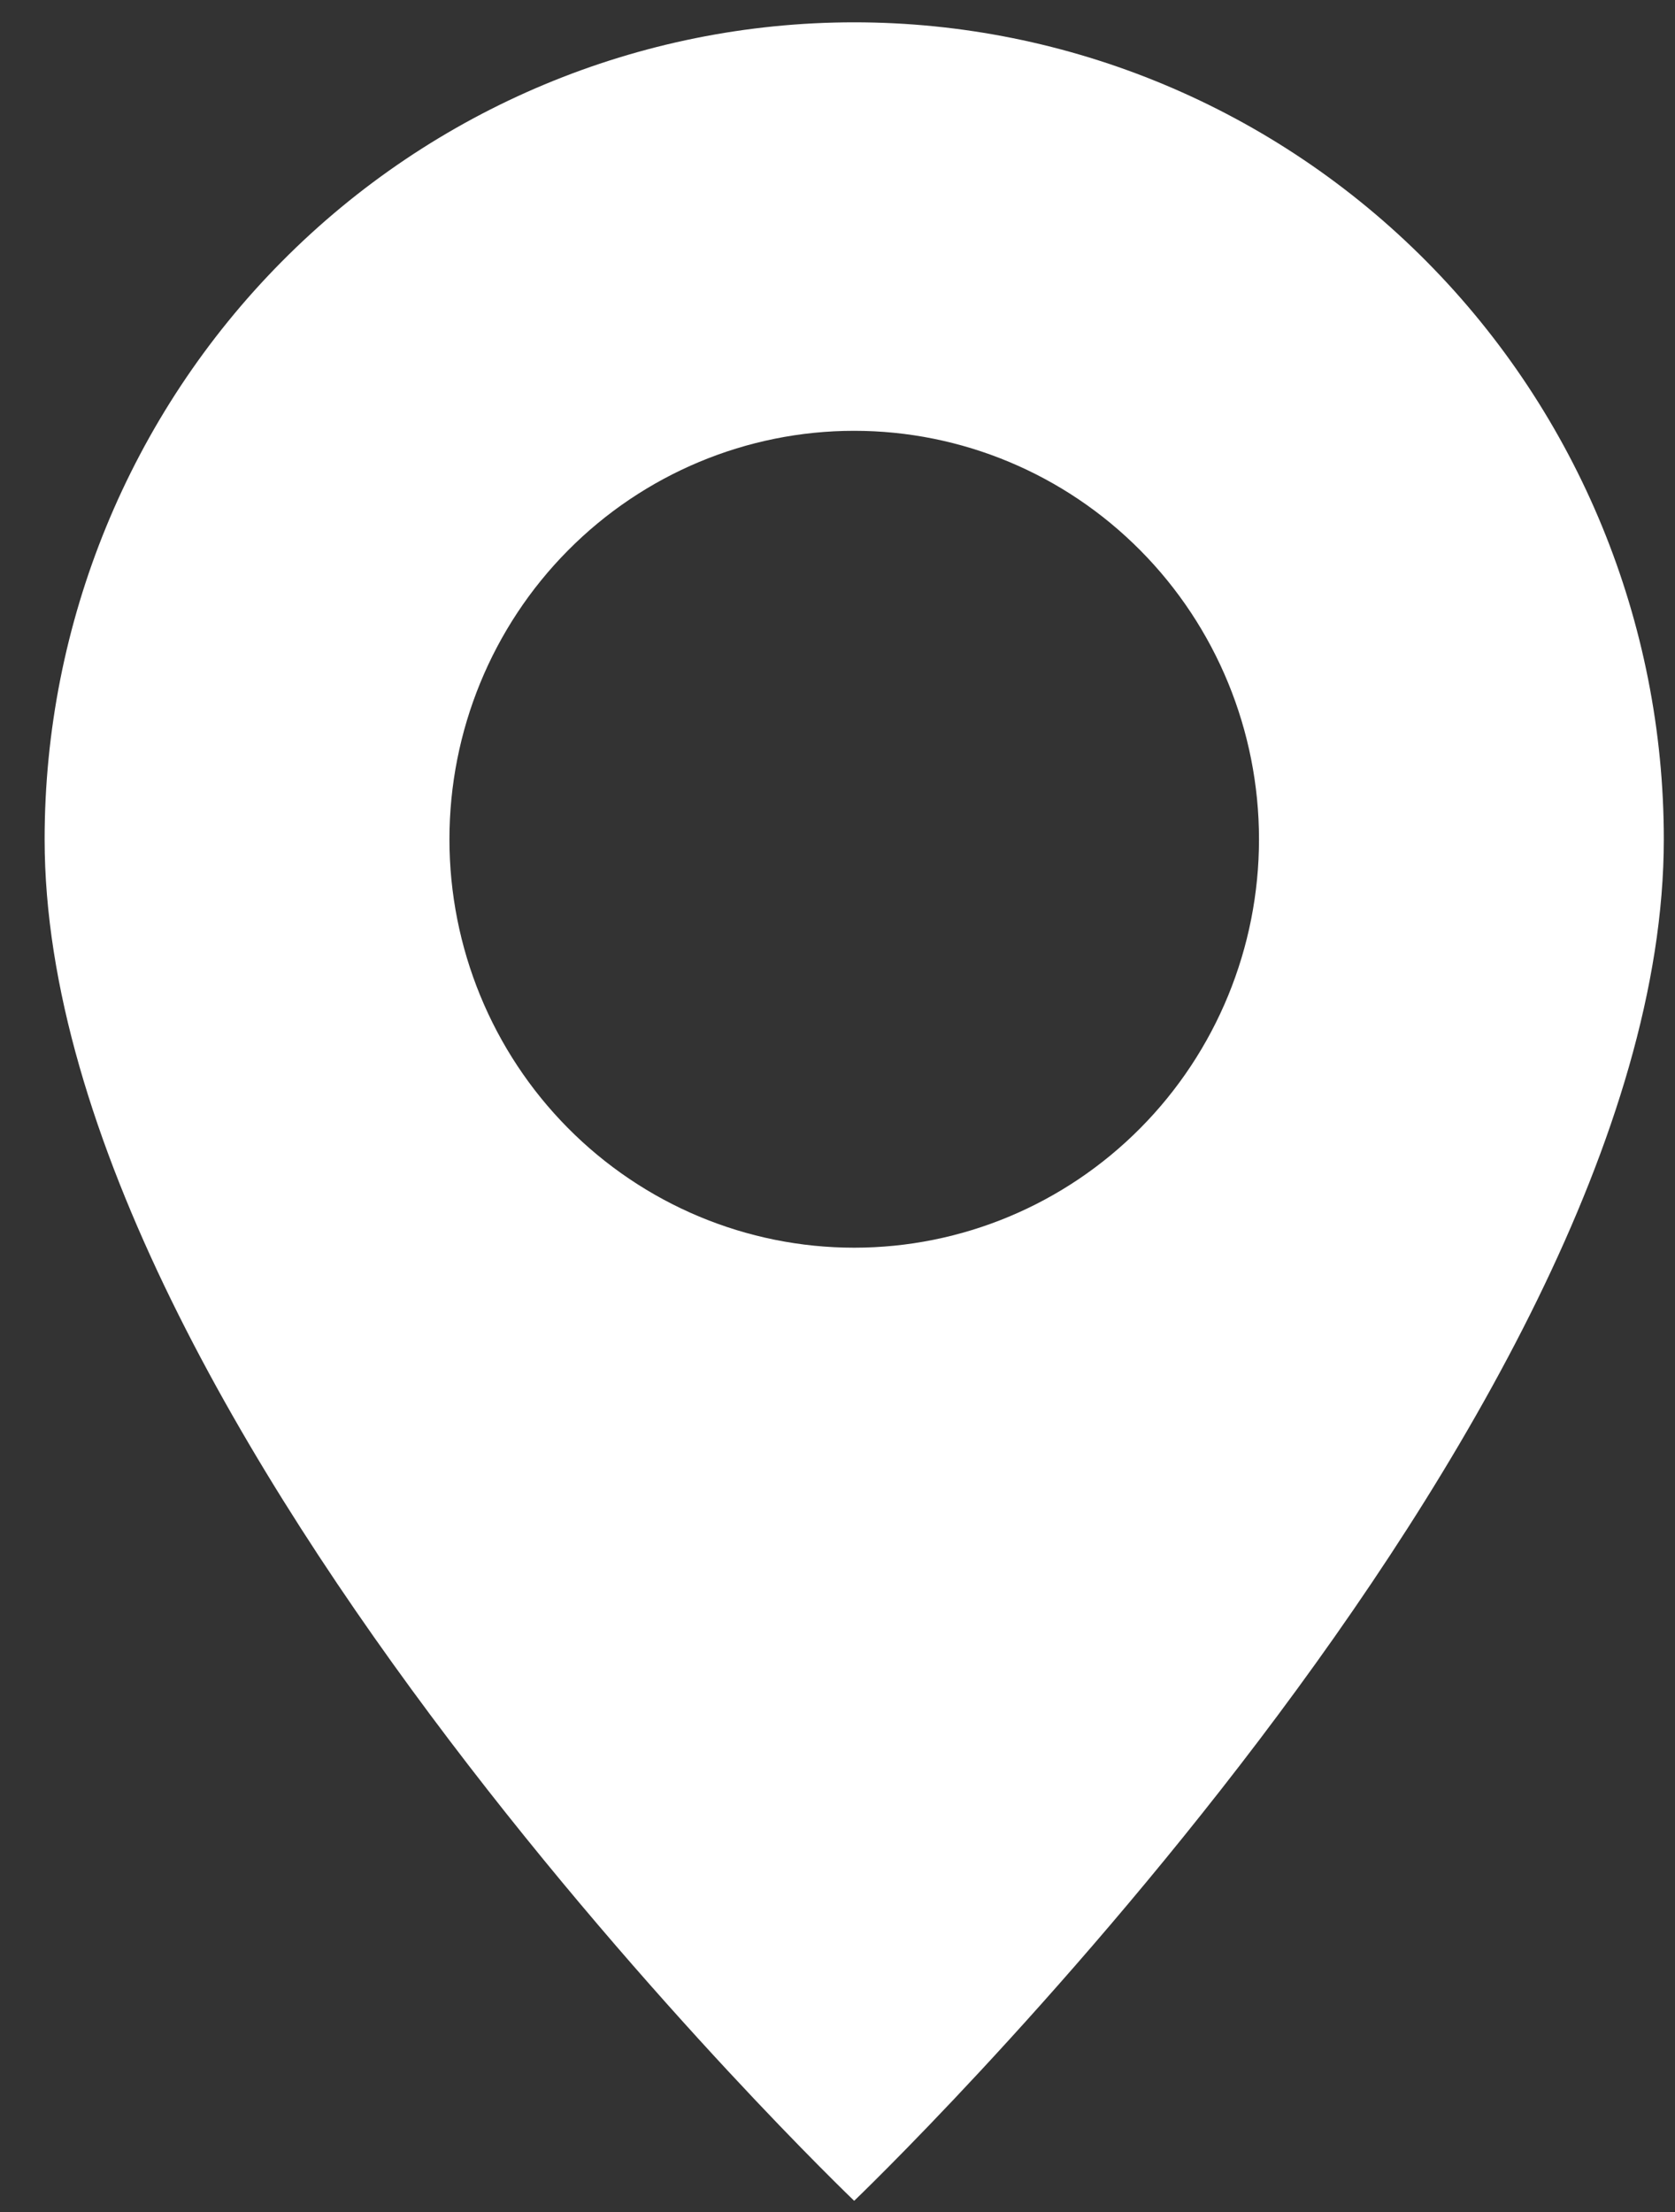
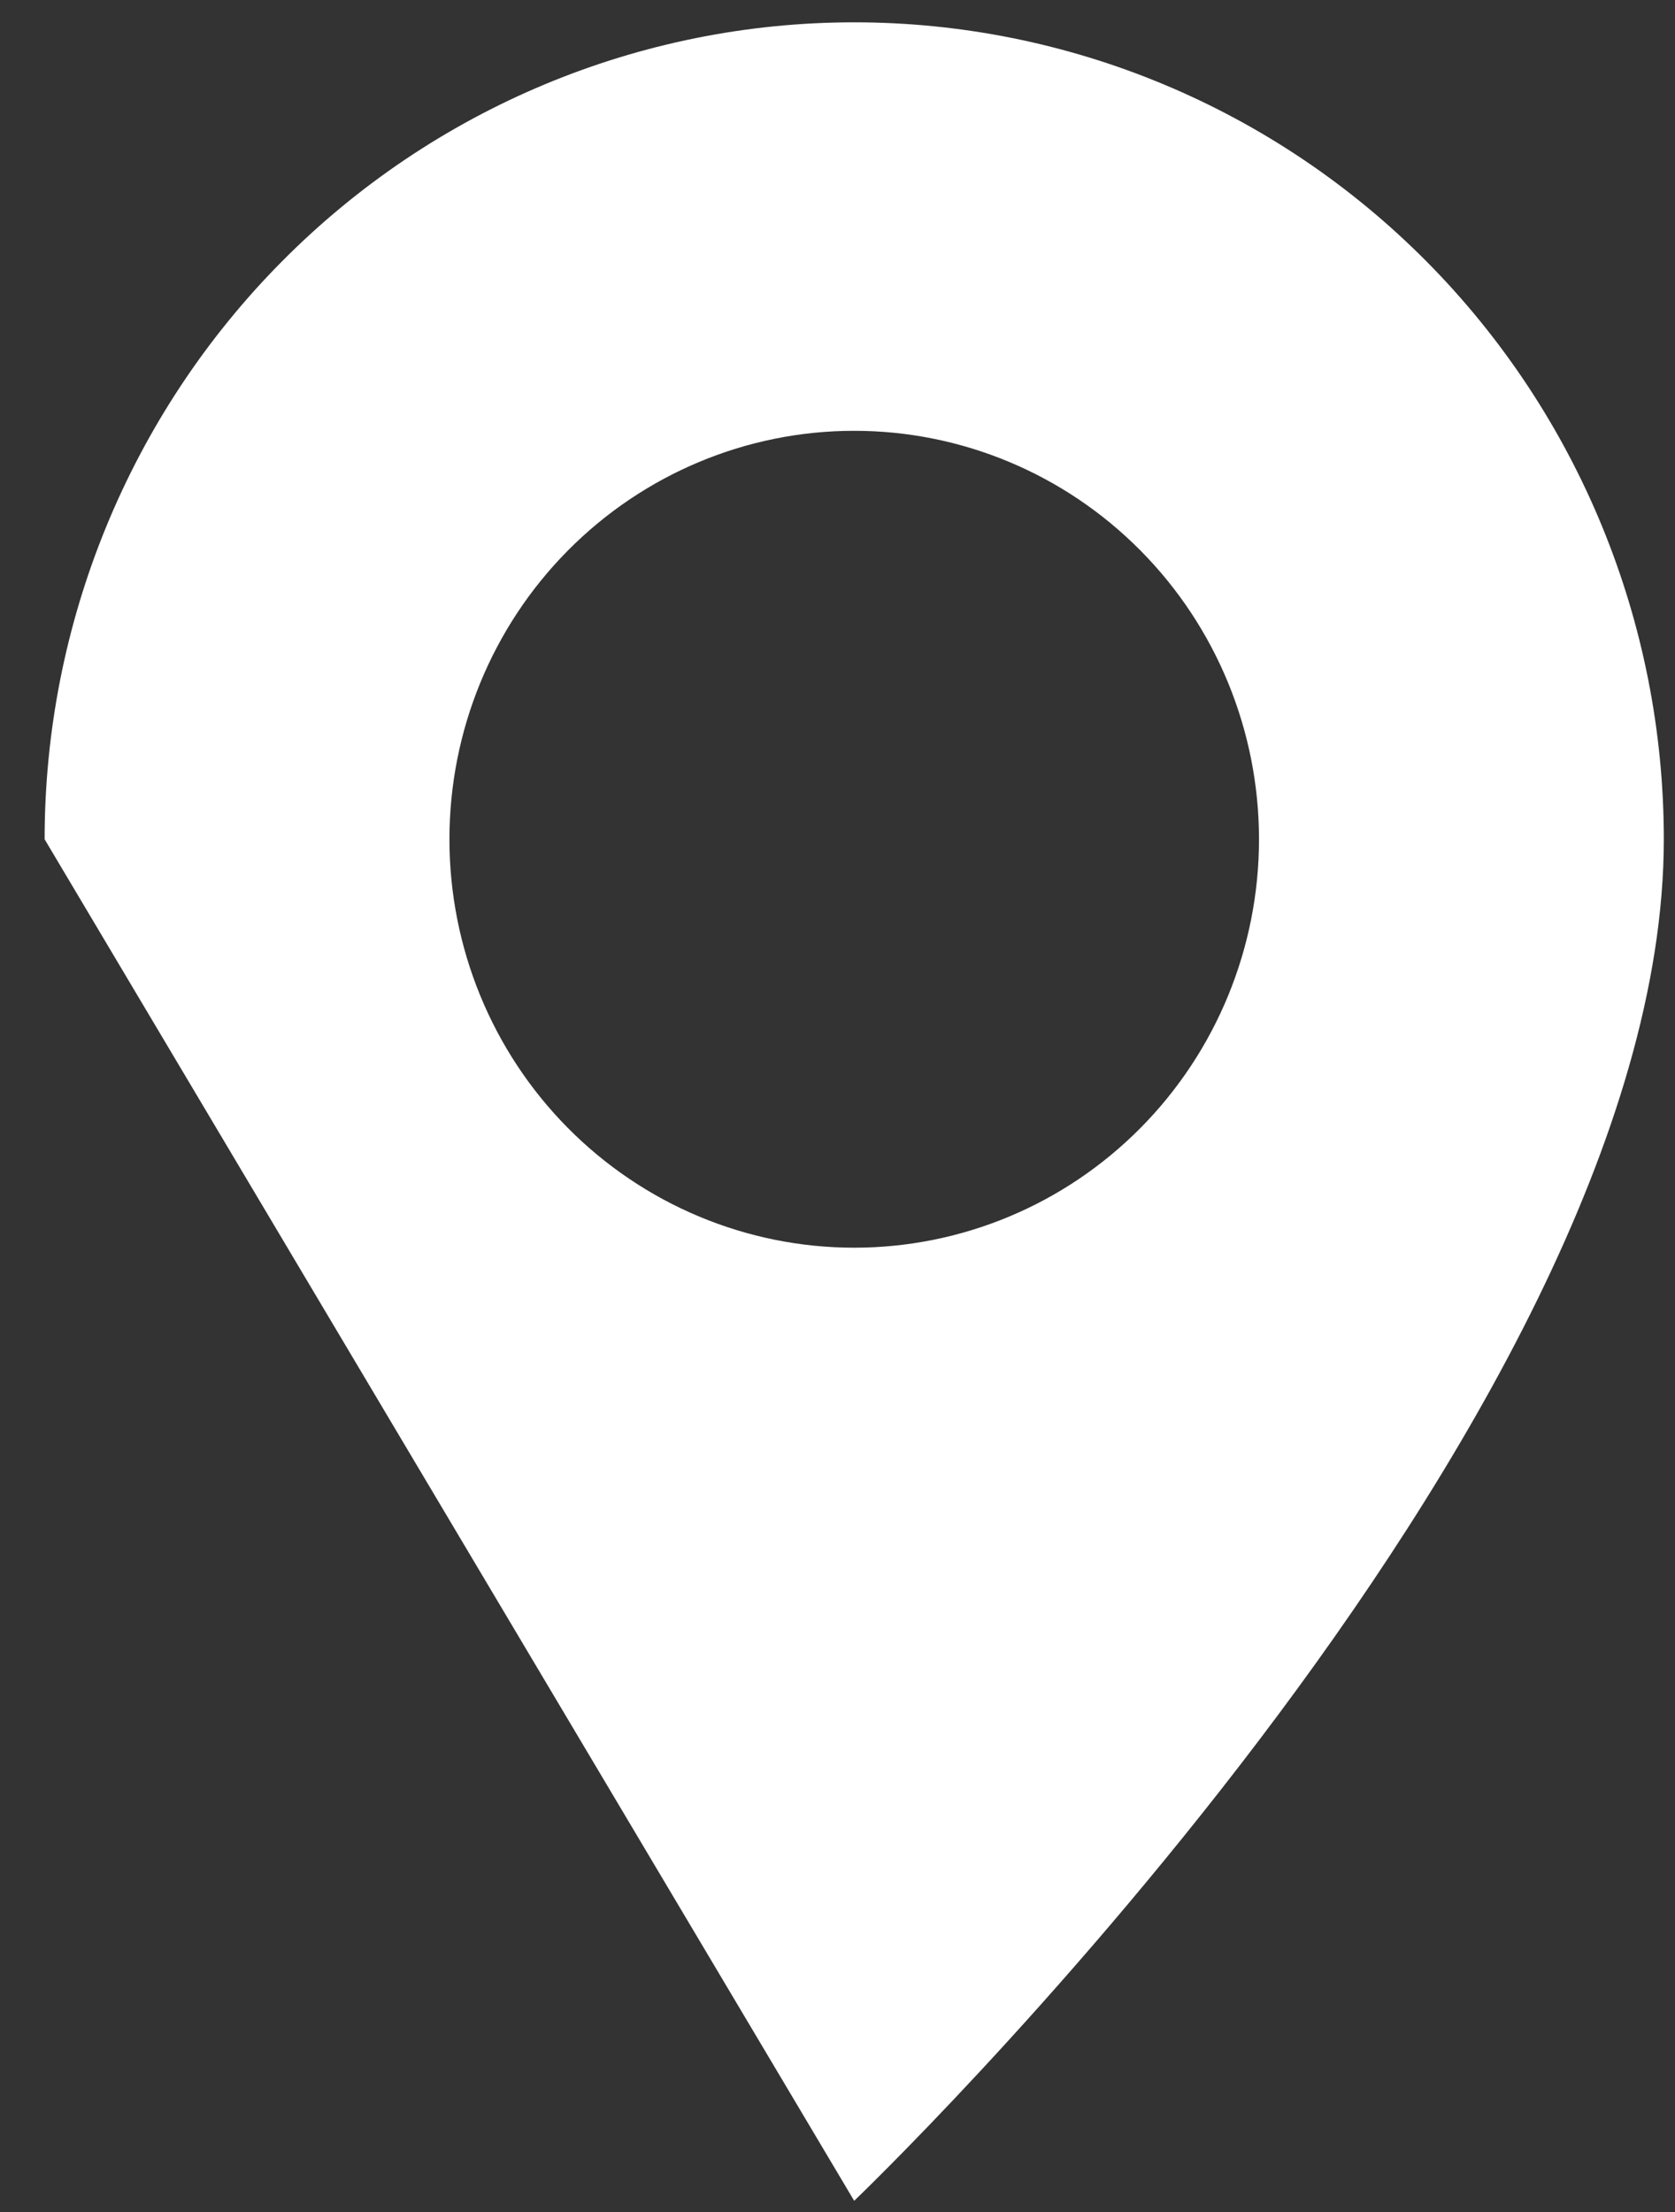
<svg xmlns="http://www.w3.org/2000/svg" width="25" height="33" viewBox="0 0 25 33" fill="none">
  <rect x="0" y="0" width="25" height="33" fill="#333333" stroke="none" />
-   <path d="M12.749 32.833C12.749 32.833 24.833 21.283 24.833 12.521C24.833 9.288 23.56 6.188 21.294 3.903C19.027 1.617 15.954 0.333 12.749 0.333C9.545 0.333 6.471 1.617 4.205 3.903C1.939 6.188 0.666 9.288 0.666 12.521C0.666 21.283 12.749 32.833 12.749 32.833ZM12.749 18.614C11.147 18.614 9.61 17.972 8.477 16.829C7.344 15.687 6.708 14.137 6.708 12.521C6.708 10.904 7.344 9.354 8.477 8.212C9.61 7.069 11.147 6.427 12.749 6.427C14.352 6.427 15.888 7.069 17.021 8.212C18.154 9.354 18.791 10.904 18.791 12.521C18.791 14.137 18.154 15.687 17.021 16.829C15.888 17.972 14.352 18.614 12.749 18.614Z" fill="white" />
+   <path d="M12.749 32.833C12.749 32.833 24.833 21.283 24.833 12.521C24.833 9.288 23.56 6.188 21.294 3.903C19.027 1.617 15.954 0.333 12.749 0.333C9.545 0.333 6.471 1.617 4.205 3.903C1.939 6.188 0.666 9.288 0.666 12.521ZM12.749 18.614C11.147 18.614 9.61 17.972 8.477 16.829C7.344 15.687 6.708 14.137 6.708 12.521C6.708 10.904 7.344 9.354 8.477 8.212C9.61 7.069 11.147 6.427 12.749 6.427C14.352 6.427 15.888 7.069 17.021 8.212C18.154 9.354 18.791 10.904 18.791 12.521C18.791 14.137 18.154 15.687 17.021 16.829C15.888 17.972 14.352 18.614 12.749 18.614Z" fill="white" />
</svg>